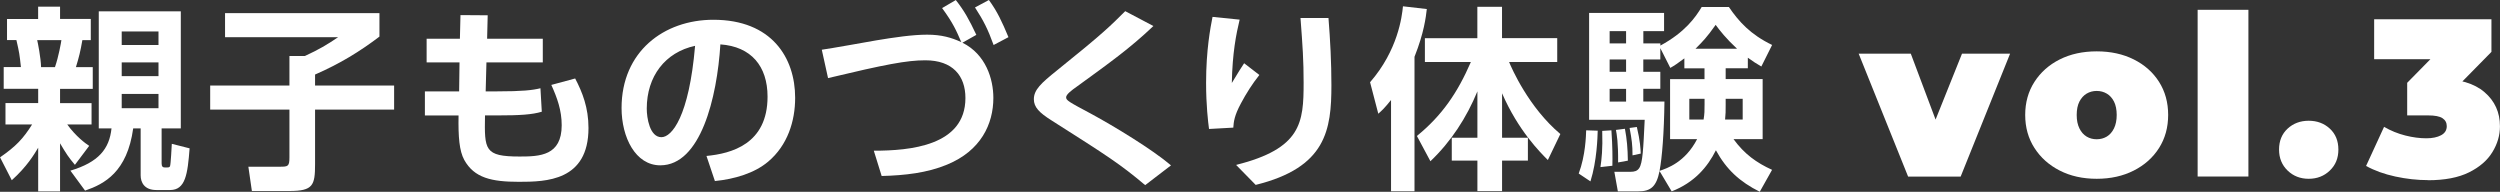
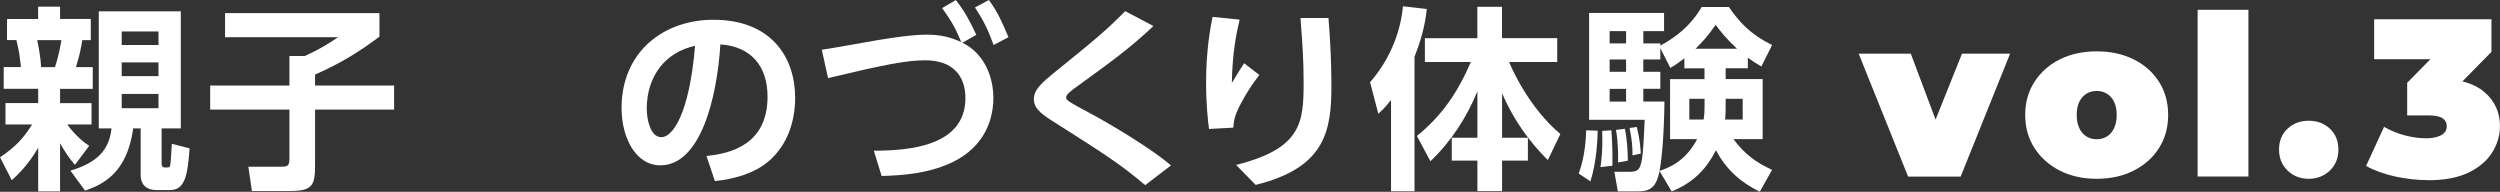
<svg xmlns="http://www.w3.org/2000/svg" id="_レイヤー_2" viewBox="0 0 519.9 39.88">
  <rect x="0" y="0" width="519.9" height="39.88" fill="#333333" stroke="none" />
  <defs>
    <style>.cls-1{fill:#fff;}</style>
  </defs>
  <g id="_レイヤー_1-2">
    <path class="cls-1" d="M7.94,39.8v-9.08c-.85,1.42-2.32,3.91-5.49,6.76l-2.44-4.76c3.3-2.28,4.8-3.87,6.67-6.84H1.14v-4.44h6.8v-2.97H.77v-4.52h3.58c-.29-2.69-.33-2.97-.94-5.62h-1.95V3.95h6.47V1.38h4.56v2.56h6.39v4.4h-1.75c-.41,2.36-.69,3.5-1.34,5.62h3.5v4.52h-6.8v2.97h6.55v4.44h-5.05c1.79,2.48,3.79,3.95,4.56,4.44l-2.97,3.95c-1.34-1.59-1.79-2.28-3.09-4.48v10.01h-4.56ZM7.73,8.34c.12.45.77,3.7.81,5.62h2.89c.77-2.24,1.26-5.05,1.34-5.62h-5.05ZM37.6,2.36v24.34h-3.99v7.28c0,.65.24.85.69.85.81,0,.94,0,1.06-.28.16-.33.33-4.11.37-4.64l3.7.94c-.41,5.37-.85,8.67-4.07,8.67h-2.85c-2.52,0-3.26-1.63-3.26-3.05v-9.77h-1.55c-1.26,9.08-5.98,11.56-10.01,12.94l-3.05-4.15c5.86-1.75,8.1-4.52,8.55-8.79h-2.65V2.36h17.05ZM25.31,6.55v2.81h7.65v-2.81h-7.65ZM25.31,12.98v2.85h7.65v-2.85h-7.65ZM25.31,19.53v2.97h7.65v-2.97h-7.65Z" />
    <path class="cls-1" d="M46.8,2.73h32.11v4.88c-4.07,3.09-8.18,5.62-13.39,7.89v2.28h16.44v5.01h-16.44v11.35c0,4.4-.41,5.58-5.33,5.58h-7.81l-.73-5.05h6.51c1.71,0,2.03-.04,2.03-1.91v-9.97h-16.48v-5.01h16.48v-6.14h3.21c2.85-1.3,4.64-2.36,6.92-3.91h-23.52V2.73Z" />
-     <path class="cls-1" d="M112.88,8.06v4.92h-11.72l-.16,6.02h2.44c5.13,0,7.32-.24,8.95-.65l.28,4.88c-1.99.61-4.6.77-9.16.77h-2.65c-.12,7.16-.16,8.55,7.2,8.55,4.19,0,8.75-.16,8.75-6.51,0-3.09-.94-5.7-2.16-8.38l4.96-1.34c1.51,2.89,2.77,6.06,2.77,10.3,0,11.03-8.83,11.19-14.49,11.19s-9.28-.81-11.35-4.56c-1.02-1.87-1.26-4.76-1.18-9.24h-7v-5.01h7.12l.08-6.02h-6.84v-4.92h6.92l.12-4.92,5.66.04-.12,4.88h11.56Z" />
    <path class="cls-1" d="M146.92,32.43c5.13-.49,12.7-2.44,12.7-12.33,0-6.35-3.42-10.42-9.81-10.87-.69,11.11-4.11,25.15-12.49,25.15-5.17,0-8.06-5.82-8.06-11.92,0-11.72,8.79-18.35,19.09-18.35,12.13,0,17.01,7.89,17.01,16.24,0,4.8-1.55,9.85-5.62,13.27-2.85,2.4-6.96,3.62-11.07,4.03l-1.75-5.21ZM134.5,22.59c0,1.91.61,5.94,3.05,5.94,2.16,0,5.74-4.27,7-19-6.23,1.34-10.05,6.35-10.05,13.06Z" />
    <path class="cls-1" d="M181.72,31.34c7.45,0,19.05-.98,19.05-10.95,0-4.64-2.65-7.85-8.34-7.85-3.83,0-8.3.85-20.23,3.7l-1.3-5.9c1.79-.24,9.73-1.67,11.35-1.95,3.66-.61,7.53-1.18,10.54-1.18s5.09.61,7.12,1.55c-1.02-2.36-1.67-3.91-3.99-7.08l2.85-1.67c1.79,2.28,2.77,4.07,4.27,7.24l-2.89,1.63c4.88,2.44,6.43,7.57,6.43,11.48,0,5.45-2.6,10.99-9.64,13.88-4.11,1.71-8.75,2.24-13.59,2.36l-1.63-5.25ZM205.65,0c1.75,2.4,2.73,4.52,4.07,7.73l-3.09,1.63c-1.18-3.26-2.08-5.05-3.87-7.81l2.89-1.55Z" />
    <path class="cls-1" d="M238.15,38.5c-5.17-4.35-7.69-5.98-19.49-13.47-2.52-1.59-3.66-2.73-3.66-4.4,0-1.95,1.51-3.34,4.8-5.98,9.52-7.65,11.11-9.24,14.2-12.33l5.86,3.09c-4.88,4.64-9.16,7.69-15.95,12.62-.98.69-2.2,1.59-2.2,2.2,0,.65.53.94,5.25,3.46,4.72,2.56,12.66,7.37,16.56,10.7l-5.37,4.11Z" />
    <path class="cls-1" d="M257.8,4.07c-.73,3.05-1.51,6.92-1.63,13.19,1.59-2.6,1.75-2.89,2.56-4.11l3.17,2.44c-1.46,1.83-2.73,3.83-3.83,5.9-1.38,2.56-1.51,3.83-1.59,5.05l-5.05.28c-.2-1.51-.61-4.92-.61-9.6,0-6.8.9-11.48,1.34-13.71l5.62.57ZM276.27,3.74c.37,4.64.61,9.28.61,13.96,0,9.28-1.06,17.13-15.75,20.75l-4.07-4.15c13.59-3.42,14.04-8.79,14.04-17.09,0-4.72-.2-7.49-.65-13.47h5.82Z" />
    <path class="cls-1" d="M289.28,20.8c-1.34,1.67-1.87,2.16-2.65,2.85l-1.71-6.55c5.78-6.63,6.63-13.63,6.84-15.79l4.96.57c-.2,1.71-.57,4.92-2.56,9.93v27.96h-4.88v-18.96ZM294.65,28.28c5.21-4.23,8.46-8.99,11.23-15.38h-9.56v-4.96h10.91V1.42h5.13v6.51h11.48v4.96h-10.01c.53,1.3,4.07,9.44,10.66,14.98l-2.6,5.41c-1.55-1.55-6.15-6.1-9.52-13.88v9.24h5.37v4.76h-5.37v6.35h-5.13v-6.35h-5.33v-4.76h5.33v-9.64c-2.24,5.45-5.49,10.46-9.77,14.53l-2.81-5.25Z" />
    <path class="cls-1" d="M332.26,27.18c-.04,1.34-.16,6.27-1.51,10.54l-2.44-1.63c1.42-3.78,1.51-7.85,1.55-8.99l2.4.08ZM363.47,14.2h-4.6v2.24h7.69v12.49h-6.06c2.28,3.13,4.8,4.92,8.02,6.39l-2.56,4.56c-4.15-2.08-6.92-4.6-9.12-8.63-1.75,3.5-4.48,6.71-9.2,8.55l-2.52-4.23c-.65,3.21-1.79,4.23-4.44,4.23h-4.23l-.73-4.07h3.34c.85,0,1.42-.16,1.83-.77.73-1.1.85-3.99,1.14-10.05h-11.56V2.69h15.59v3.78h-4.31v2.56h3.54v.45c5.13-2.77,7.33-5.9,8.59-8.02h5.66c2.08,3.05,4.52,5.74,8.99,7.89l-2.24,4.48c-1.06-.61-1.75-1.06-2.81-1.83v2.2ZM335.11,27.1c.24,3.5.24,5.74.2,7.37l-2.48.28c.24-1.63.49-3.7.37-7.53l1.91-.12ZM334.74,6.47v2.56h3.42v-2.56h-3.42ZM334.74,12.37v2.56h3.42v-2.56h-3.42ZM334.74,18.48v2.65h3.42v-2.65h-3.42ZM337.92,26.78c.41,2.2.57,3.99.61,6.63l-2.03.37c.04-4.19-.28-5.86-.45-6.76l1.87-.24ZM340.4,26.41c.69,2.89.77,4.56.81,5.53l-1.71.37c0-2.2-.16-3.3-.61-5.7l1.51-.2ZM350.29,12.13c-1.46,1.1-2.03,1.47-2.93,1.99l-2.08-4.11v2.36h-3.54v2.56h3.54v3.54h-3.54v2.65h4.4c-.08,6.43-.49,11.72-1.02,14.41,1.59-.53,5.33-1.79,7.81-6.59h-5.62v-12.49h7.16v-2.24h-4.19v-2.08ZM354.48,20.55h-3.17v4.31h2.97c.2-1.26.2-1.83.2-3.13v-1.18ZM361.23,10.13c-2.28-2.12-3.58-3.78-4.44-4.96-1.87,2.65-2.73,3.5-4.19,4.96h8.63ZM358.87,21.73c0,1.38,0,2.03-.12,3.13h3.66v-4.31h-3.54v1.18Z" />
    <path class="cls-1" d="M396.81,36.72l-10.28-25.56h10.84l7.8,20.75h-5.47l8.32-20.75h10l-10.28,25.56h-10.93Z" />
    <path class="cls-1" d="M436.03,37.18c-2.9,0-5.46-.57-7.69-1.71-2.23-1.14-3.98-2.7-5.26-4.7-1.28-1.99-1.92-4.28-1.92-6.87s.64-4.88,1.92-6.87c1.28-1.99,3.03-3.55,5.26-4.67,2.23-1.12,4.79-1.68,7.69-1.68s5.47.56,7.71,1.68c2.24,1.12,4,2.68,5.26,4.67,1.26,1.99,1.89,4.28,1.89,6.87s-.63,4.88-1.89,6.87c-1.26,1.99-3.01,3.56-5.26,4.7-2.24,1.14-4.81,1.71-7.71,1.71ZM436.03,28.96c.78,0,1.48-.19,2.1-.56.62-.37,1.12-.94,1.5-1.71.37-.76.56-1.69.56-2.78s-.19-2.05-.56-2.78c-.37-.73-.87-1.29-1.5-1.66-.62-.37-1.32-.56-2.1-.56s-1.48.19-2.1.56c-.62.37-1.12.93-1.5,1.66-.37.73-.56,1.66-.56,2.78s.19,2.02.56,2.78c.37.76.87,1.33,1.5,1.71s1.32.56,2.1.56Z" />
    <path class="cls-1" d="M457.02,36.72V2.04h10.56v34.67h-10.56Z" />
    <path class="cls-1" d="M480.12,37.18c-1.75,0-3.21-.57-4.39-1.71-1.18-1.14-1.78-2.59-1.78-4.37s.59-3.25,1.78-4.35c1.18-1.09,2.65-1.64,4.39-1.64s3.21.55,4.39,1.64c1.18,1.09,1.78,2.54,1.78,4.35s-.59,3.23-1.78,4.37c-1.18,1.14-2.65,1.71-4.39,1.71Z" />
    <path class="cls-1" d="M504.95,37.46c-2.24,0-4.52-.25-6.82-.75-2.31-.5-4.33-1.23-6.08-2.2l3.74-8.13c1.4.81,2.87,1.41,4.42,1.8,1.54.39,3,.58,4.37.58,1.25,0,2.27-.21,3.06-.63.79-.42,1.19-1.05,1.19-1.89,0-.72-.3-1.27-.89-1.66-.59-.39-1.59-.58-2.99-.58h-4.35v-6.78l8.46-8.6.98,3.69h-16.31V4.01h24.39v6.78l-8.46,8.6-5.28-2.99h2.9c4.11,0,7.24.92,9.39,2.76,2.15,1.84,3.22,4.21,3.22,7.1,0,1.87-.52,3.66-1.57,5.37-1.04,1.71-2.66,3.12-4.86,4.21-2.2,1.09-5.04,1.64-8.53,1.64Z" />
  </g>
</svg>